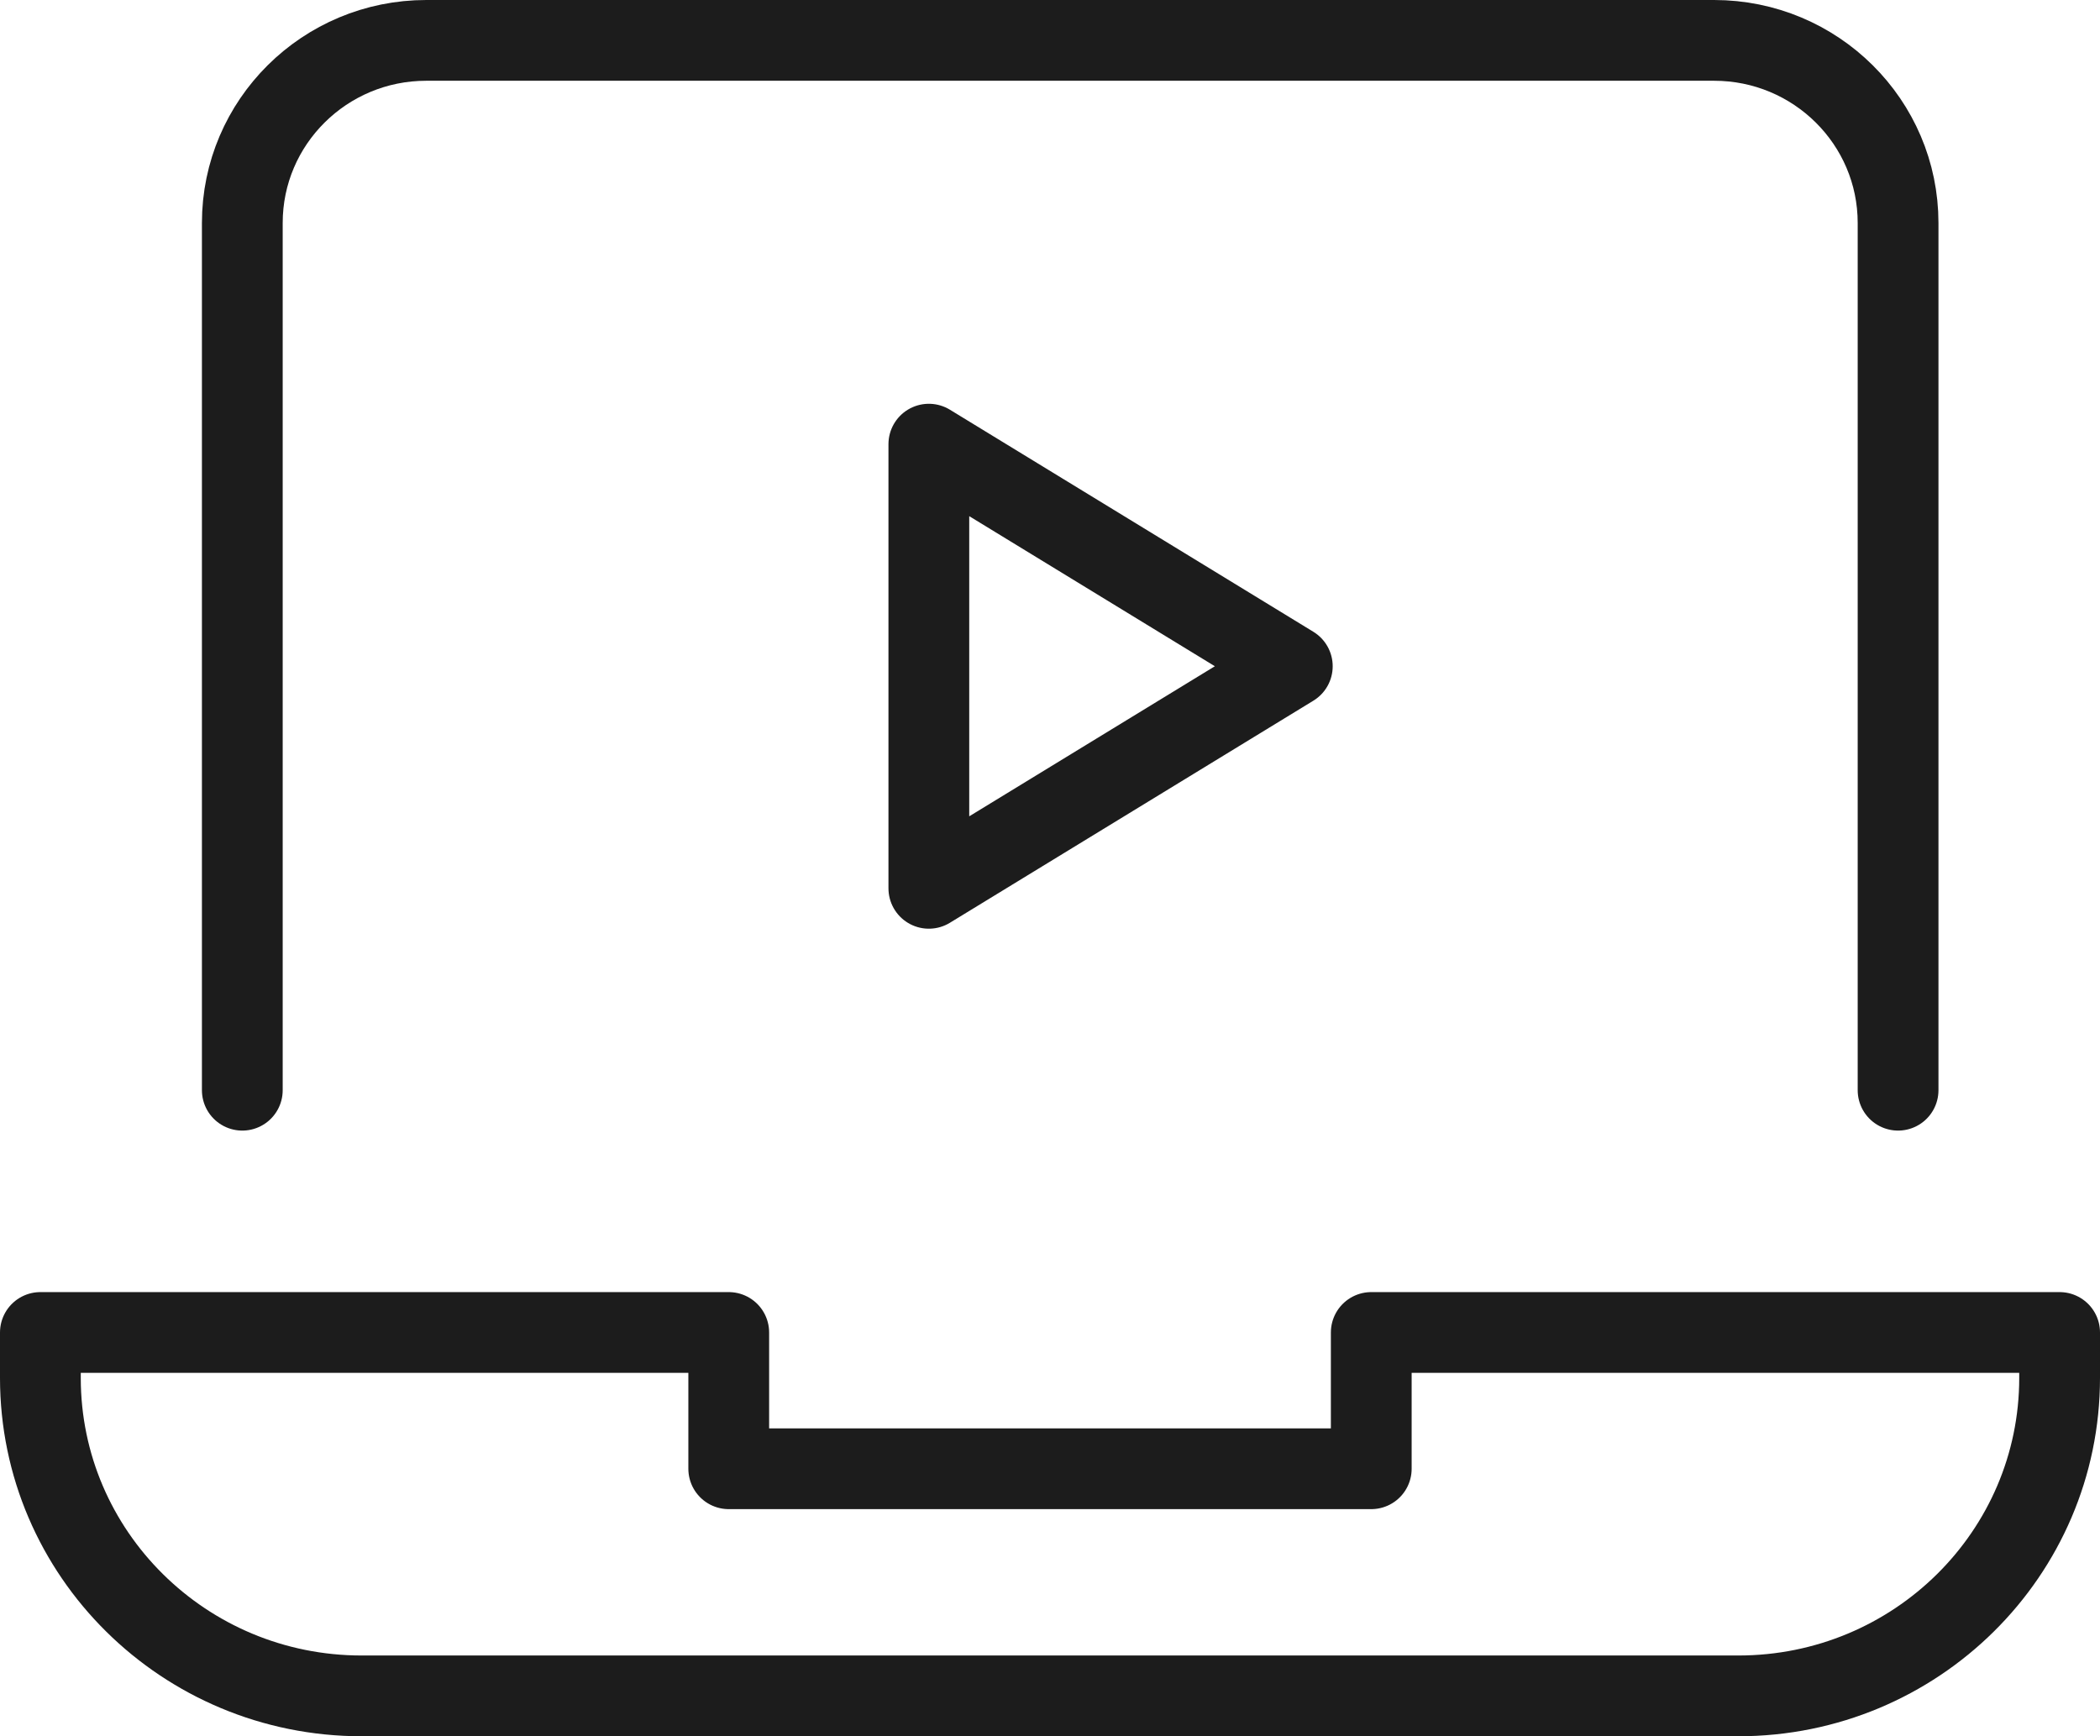
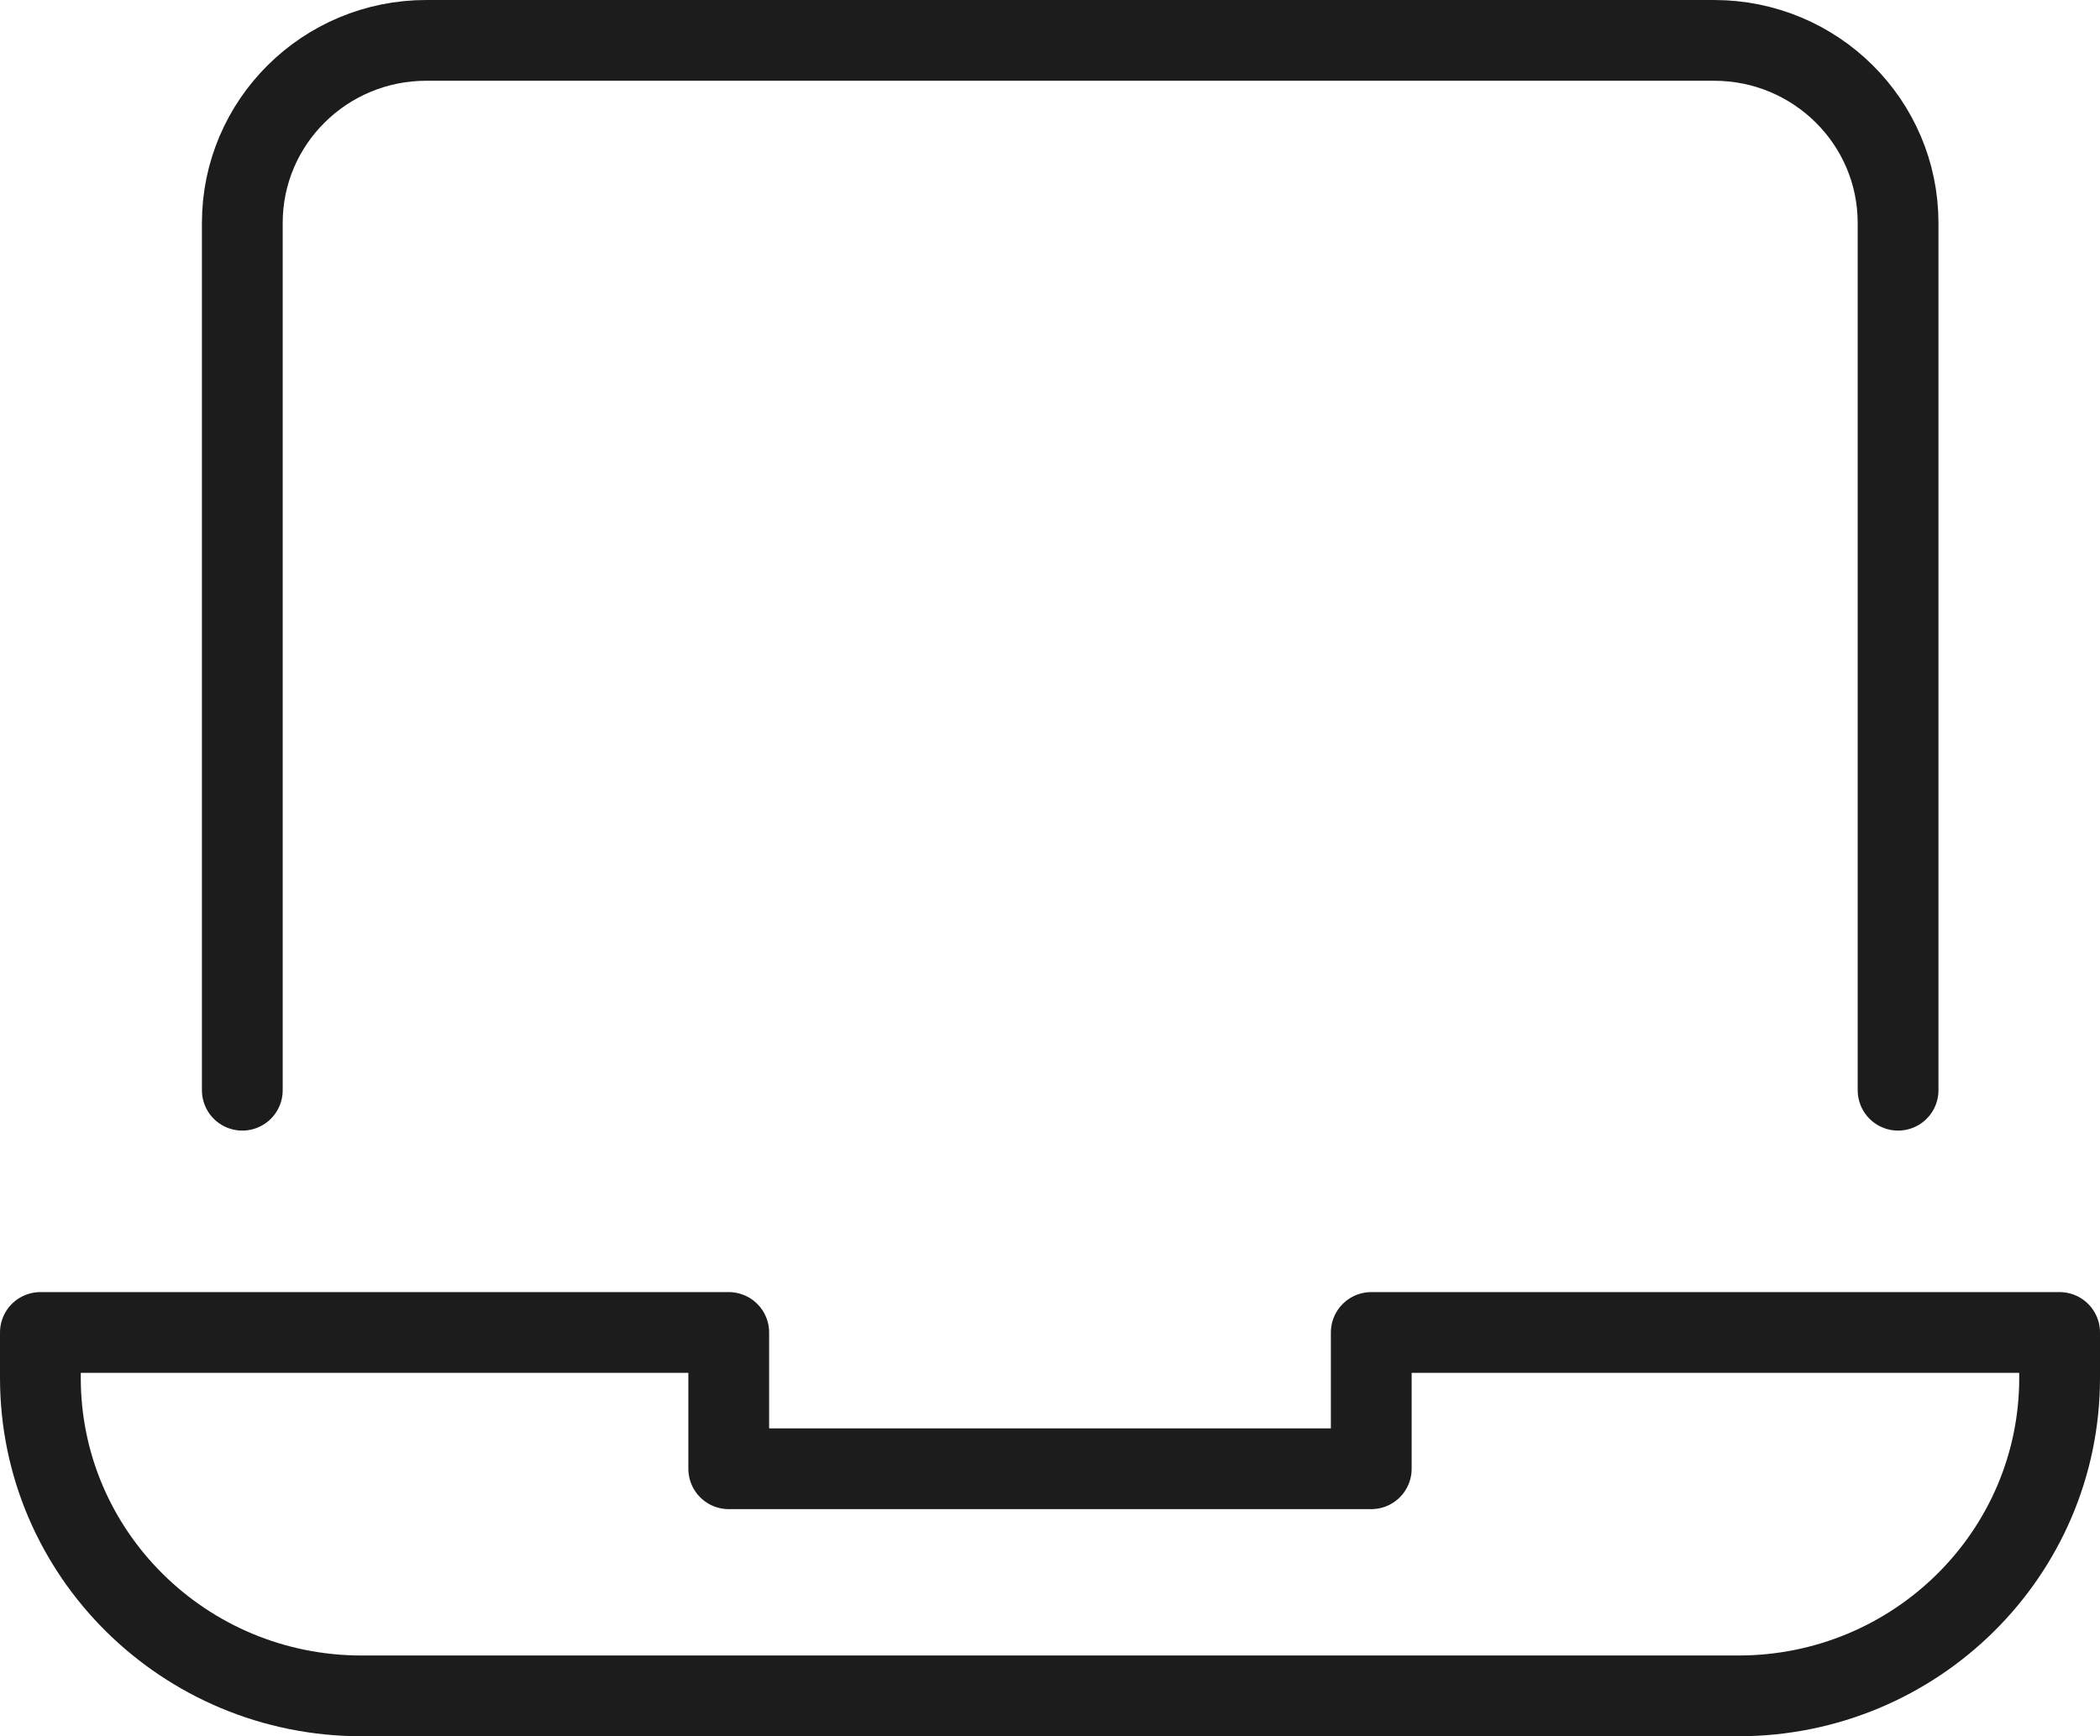
<svg xmlns="http://www.w3.org/2000/svg" width="52px" height="43px" viewBox="0 0 52 43" version="1.1">
  <title>pc-play-media</title>
  <desc>Created with Sketch.</desc>
  <g id="Page-1" stroke="none" stroke-width="1" fill="none" fill-rule="evenodd" stroke-linecap="round" stroke-linejoin="round">
    <g id="AXTEL-BANNER-RENDERY-Copy" transform="translate(-907, -2264)" stroke="#1C1C1C" stroke-width="2">
      <g id="Group-11" transform="translate(893, 2265)">
        <g id="pc-play-media" transform="translate(15, 0)">
          <path d="M5,26 L5,4.522 C5,2.024 7.04,0 9.556,0 L41.444,0 C43.96,0 46,2.024 46,4.522 L46,26" id="Path" />
          <path d="M32.955,32 L32.955,35.375 L17.045,35.375 L17.045,32 L0,32 L0,33.125 C0,37.474 3.561,41 7.955,41 L42.045,41 C46.439,41 50,37.474 50,33.125 L50,32 L32.955,32 Z" id="Path" />
-           <polygon id="Path" points="22 10 22 21 31 15.5" />
        </g>
      </g>
    </g>
  </g>
</svg>